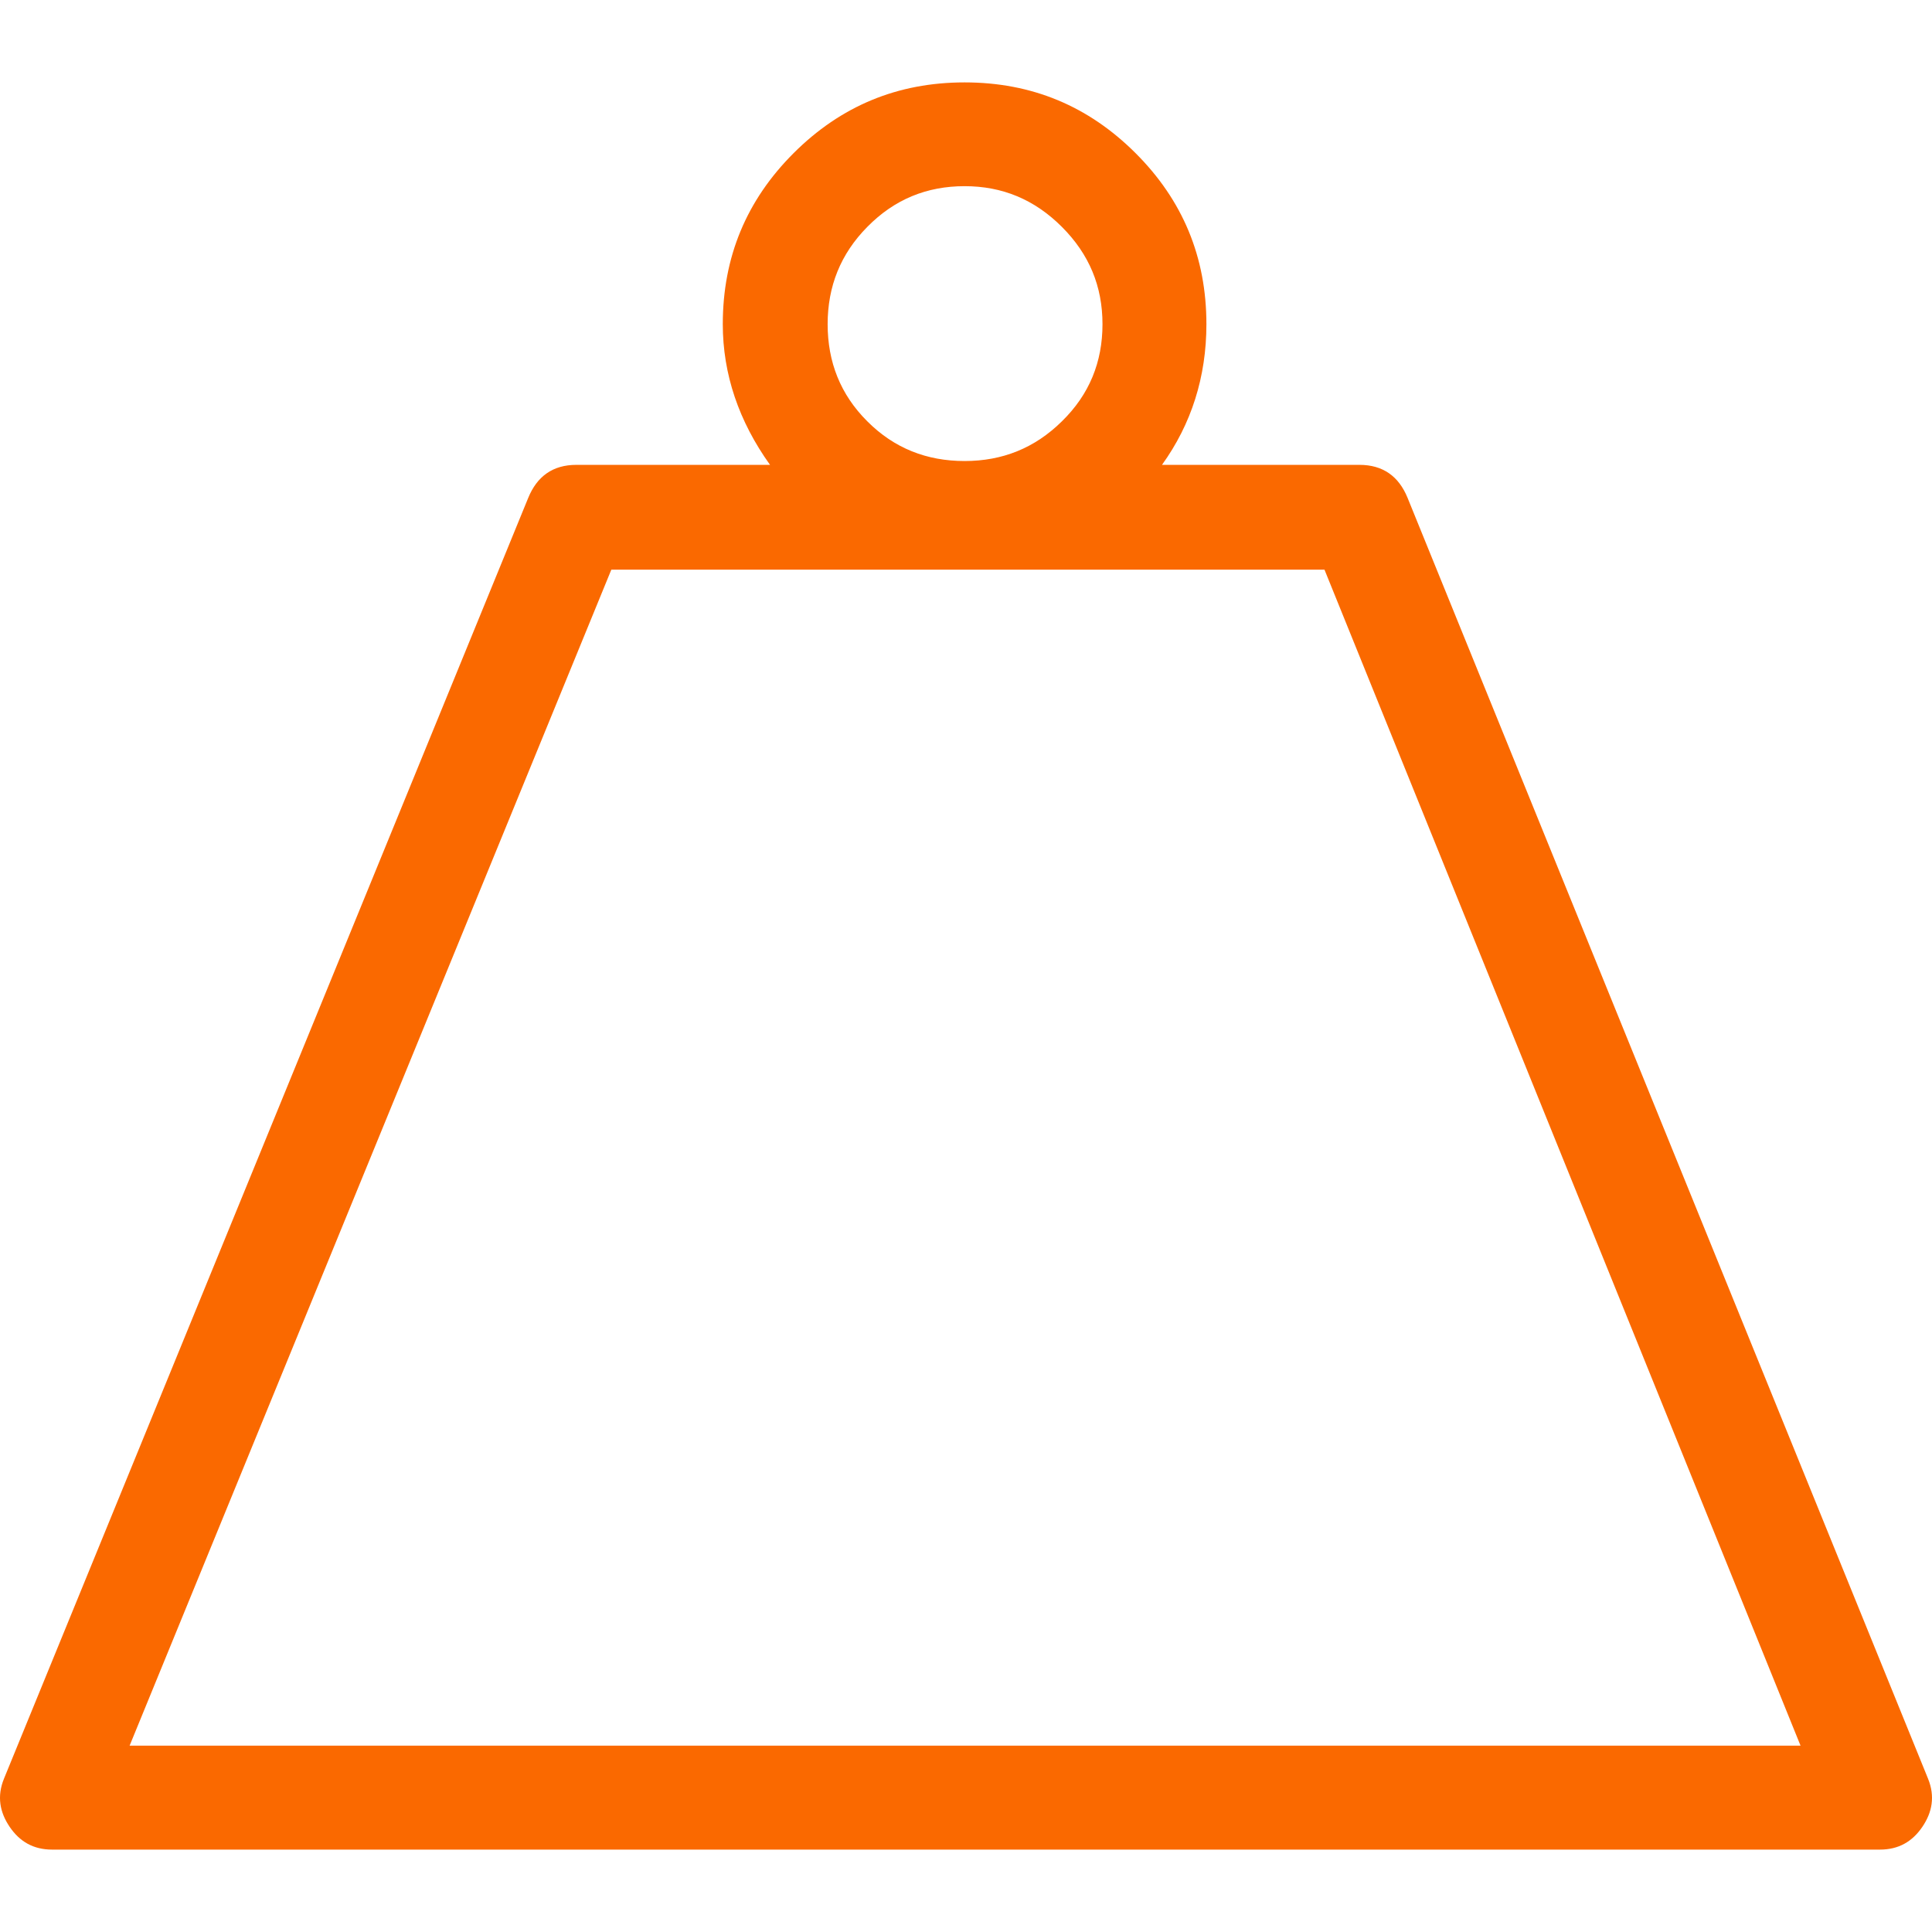
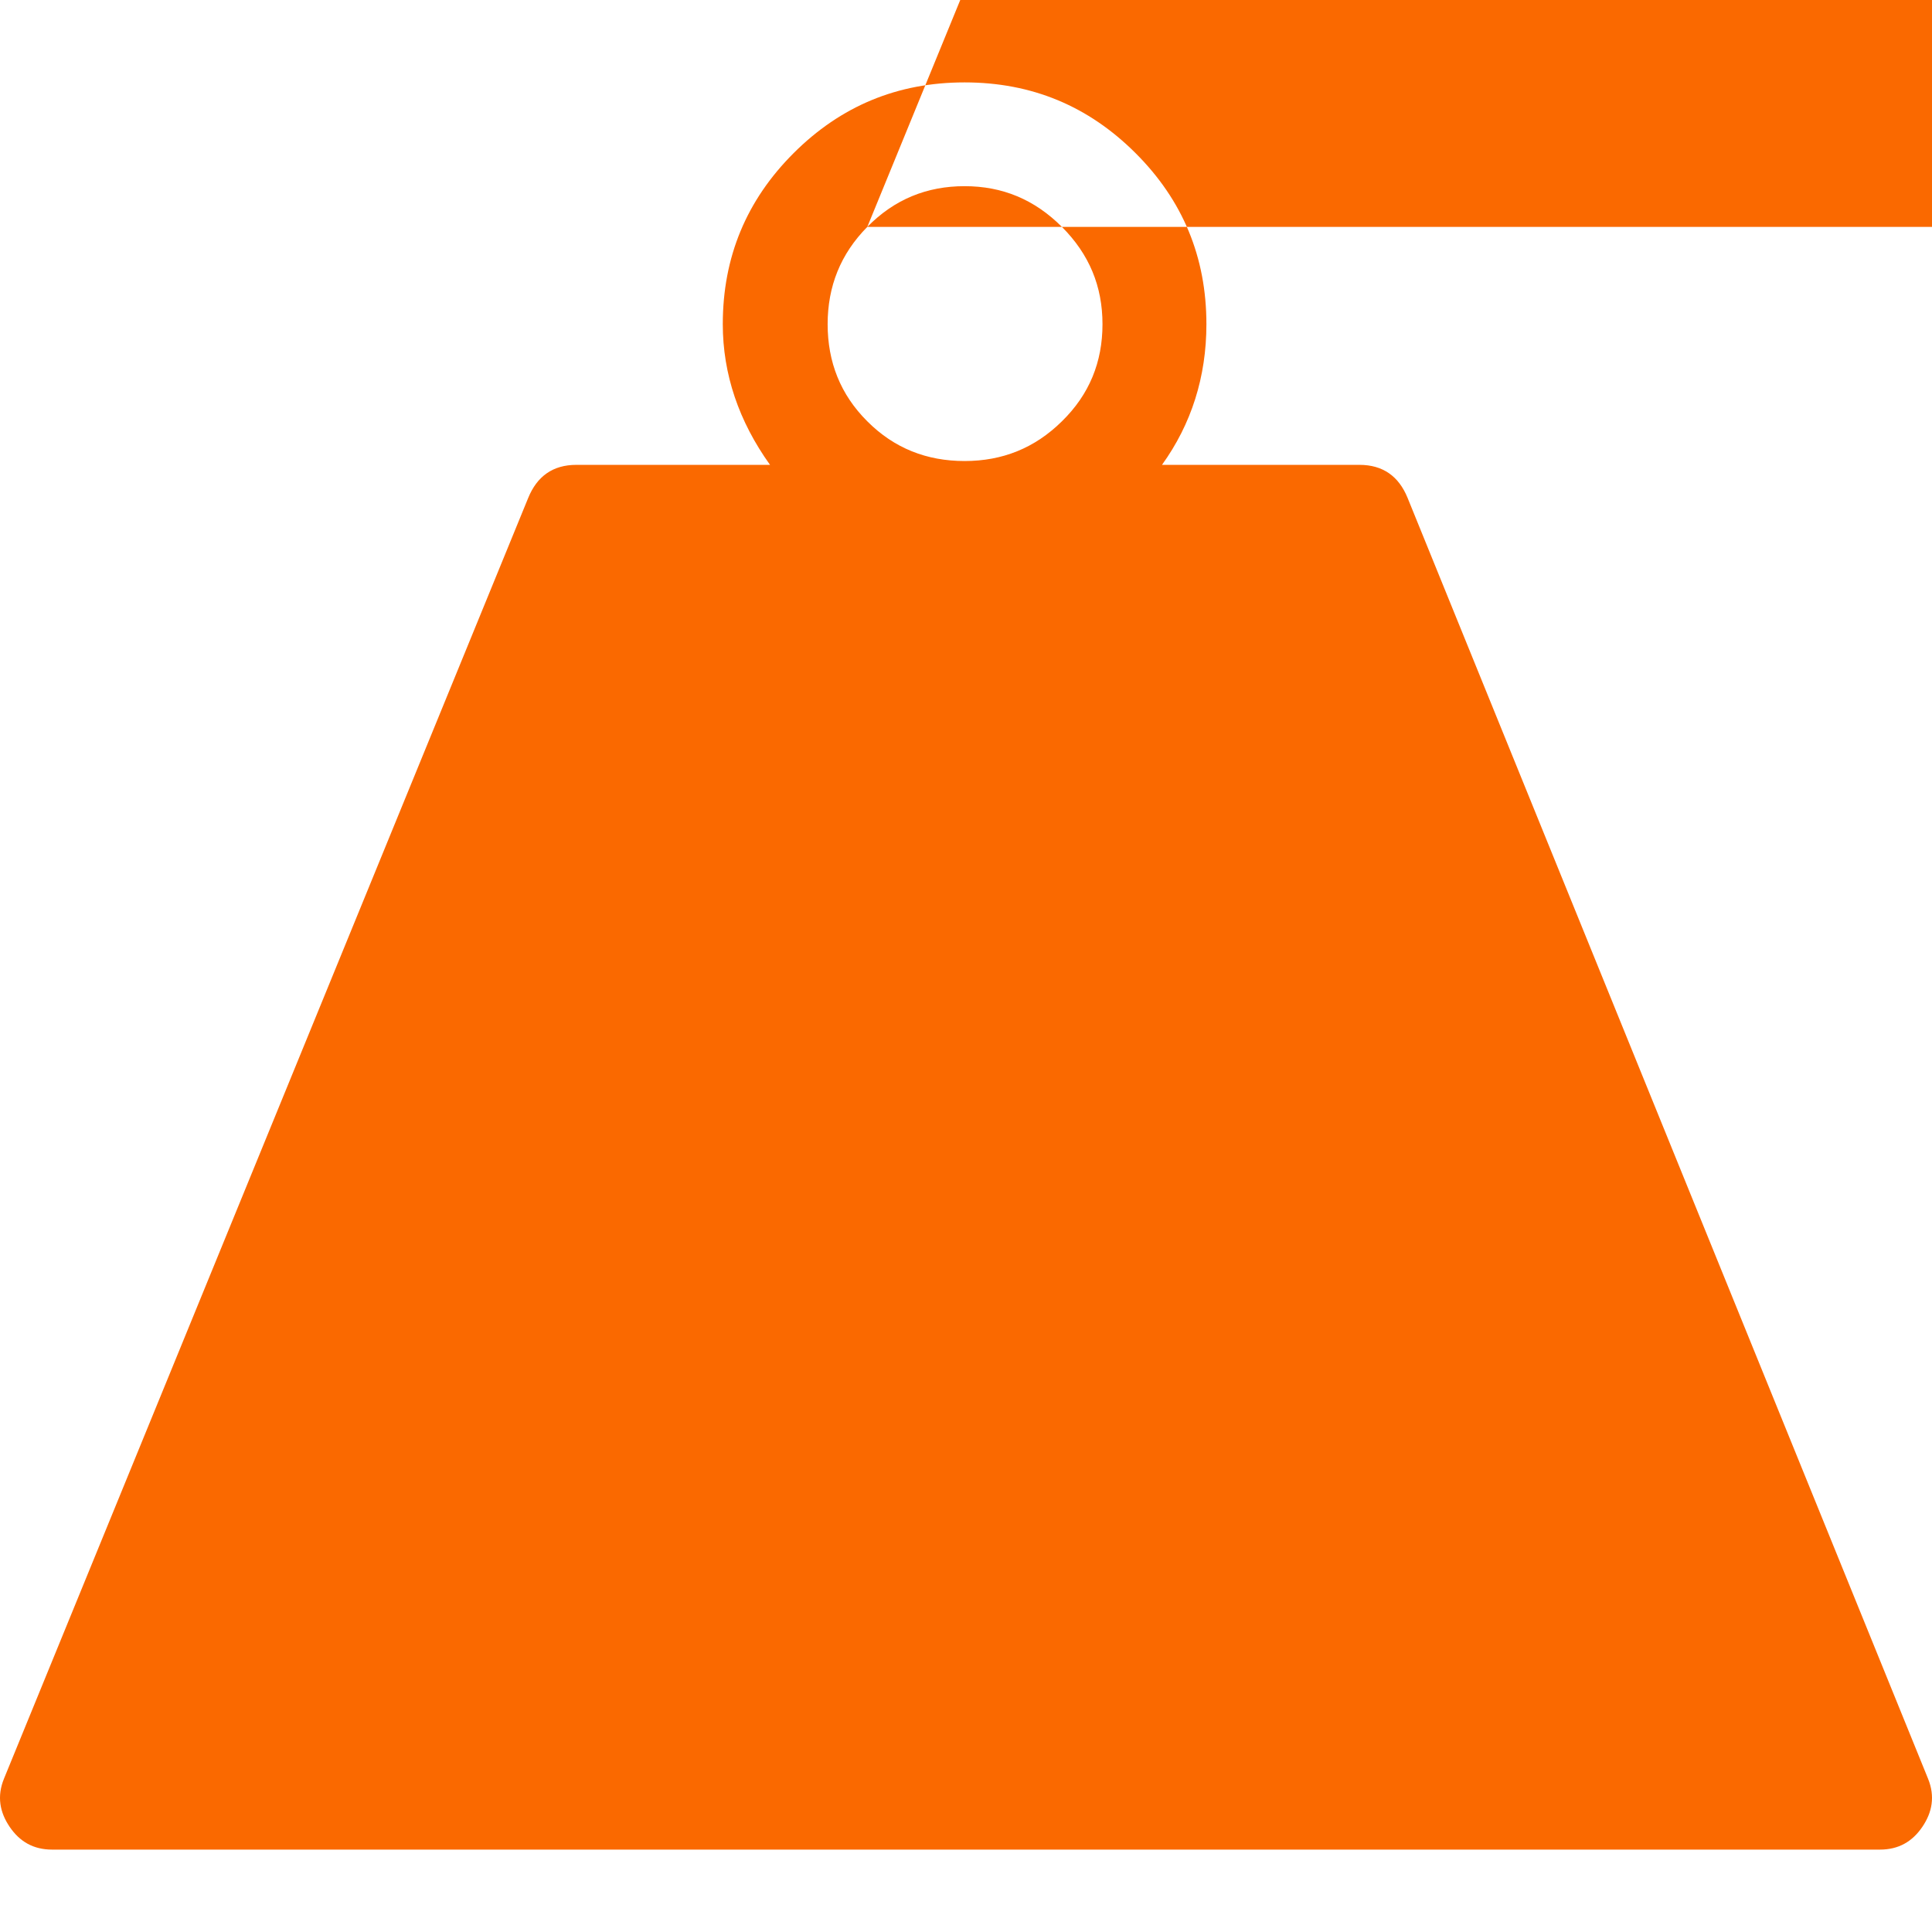
<svg xmlns="http://www.w3.org/2000/svg" id="Capa_1" x="0px" y="0px" width="612px" height="612px" viewBox="0 0 612 612" style="enable-background:new 0 0 612 612;" xml:space="preserve">
  <g>
-     <path d="M610.746,563.431L445.883,157.72c-2.783-6.83-7.781-10.468-15.263-10.468h-62.535c9.281-12.894,14.068-27.83,14.068-44.554 c0-21.255-7.48-39.256-22.443-54.192c-14.962-14.937-32.911-22.405-54.154-22.405c-21.243,0-39.199,7.468-54.161,22.405 c-14.956,14.937-22.437,32.937-22.437,54.192c0,15.831,5.087,30.767,14.962,44.554H182.58c-7.481,0-12.46,3.639-15.256,10.468 L1.261,563.431c-2.292,5.617-1.321,10.66,1.8,15.256c3.166,4.66,7.481,7.213,13.462,7.213h578.961 c5.981,0,10.296-2.553,13.462-7.213C612.067,574.091,613.025,569.048,610.746,563.431z M274.739,71.868 c8.598-8.745,18.85-12.894,30.818-12.894s22.136,4.213,30.818,12.894c8.675,8.681,12.861,18.83,12.861,30.83 c0,11.937-4.11,22.213-12.861,30.767c-8.604,8.49-18.85,12.575-30.818,12.575s-22.29-4.021-30.818-12.575 c-8.528-8.489-12.568-18.83-12.568-30.767C262.17,90.698,266.281,80.421,274.739,71.868z M41.06,552.963l152.595-372.519h225.898 l150.802,372.519H41.06z" fill="#FA6900" />
+     <path d="M610.746,563.431L445.883,157.72c-2.783-6.83-7.781-10.468-15.263-10.468h-62.535c9.281-12.894,14.068-27.83,14.068-44.554 c0-21.255-7.48-39.256-22.443-54.192c-14.962-14.937-32.911-22.405-54.154-22.405c-21.243,0-39.199,7.468-54.161,22.405 c-14.956,14.937-22.437,32.937-22.437,54.192c0,15.831,5.087,30.767,14.962,44.554H182.58c-7.481,0-12.46,3.639-15.256,10.468 L1.261,563.431c-2.292,5.617-1.321,10.66,1.8,15.256c3.166,4.66,7.481,7.213,13.462,7.213h578.961 c5.981,0,10.296-2.553,13.462-7.213C612.067,574.091,613.025,569.048,610.746,563.431z M274.739,71.868 c8.598-8.745,18.85-12.894,30.818-12.894s22.136,4.213,30.818,12.894c8.675,8.681,12.861,18.83,12.861,30.83 c0,11.937-4.11,22.213-12.861,30.767c-8.604,8.49-18.85,12.575-30.818,12.575s-22.29-4.021-30.818-12.575 c-8.528-8.489-12.568-18.83-12.568-30.767C262.17,90.698,266.281,80.421,274.739,71.868z l152.595-372.519h225.898 l150.802,372.519H41.06z" fill="#FA6900" />
  </g>
  <g> </g>
  <g> </g>
  <g> </g>
  <g> </g>
  <g> </g>
  <g> </g>
  <g> </g>
  <g> </g>
  <g> </g>
  <g> </g>
  <g> </g>
  <g> </g>
  <g> </g>
  <g> </g>
  <g> </g>
</svg>